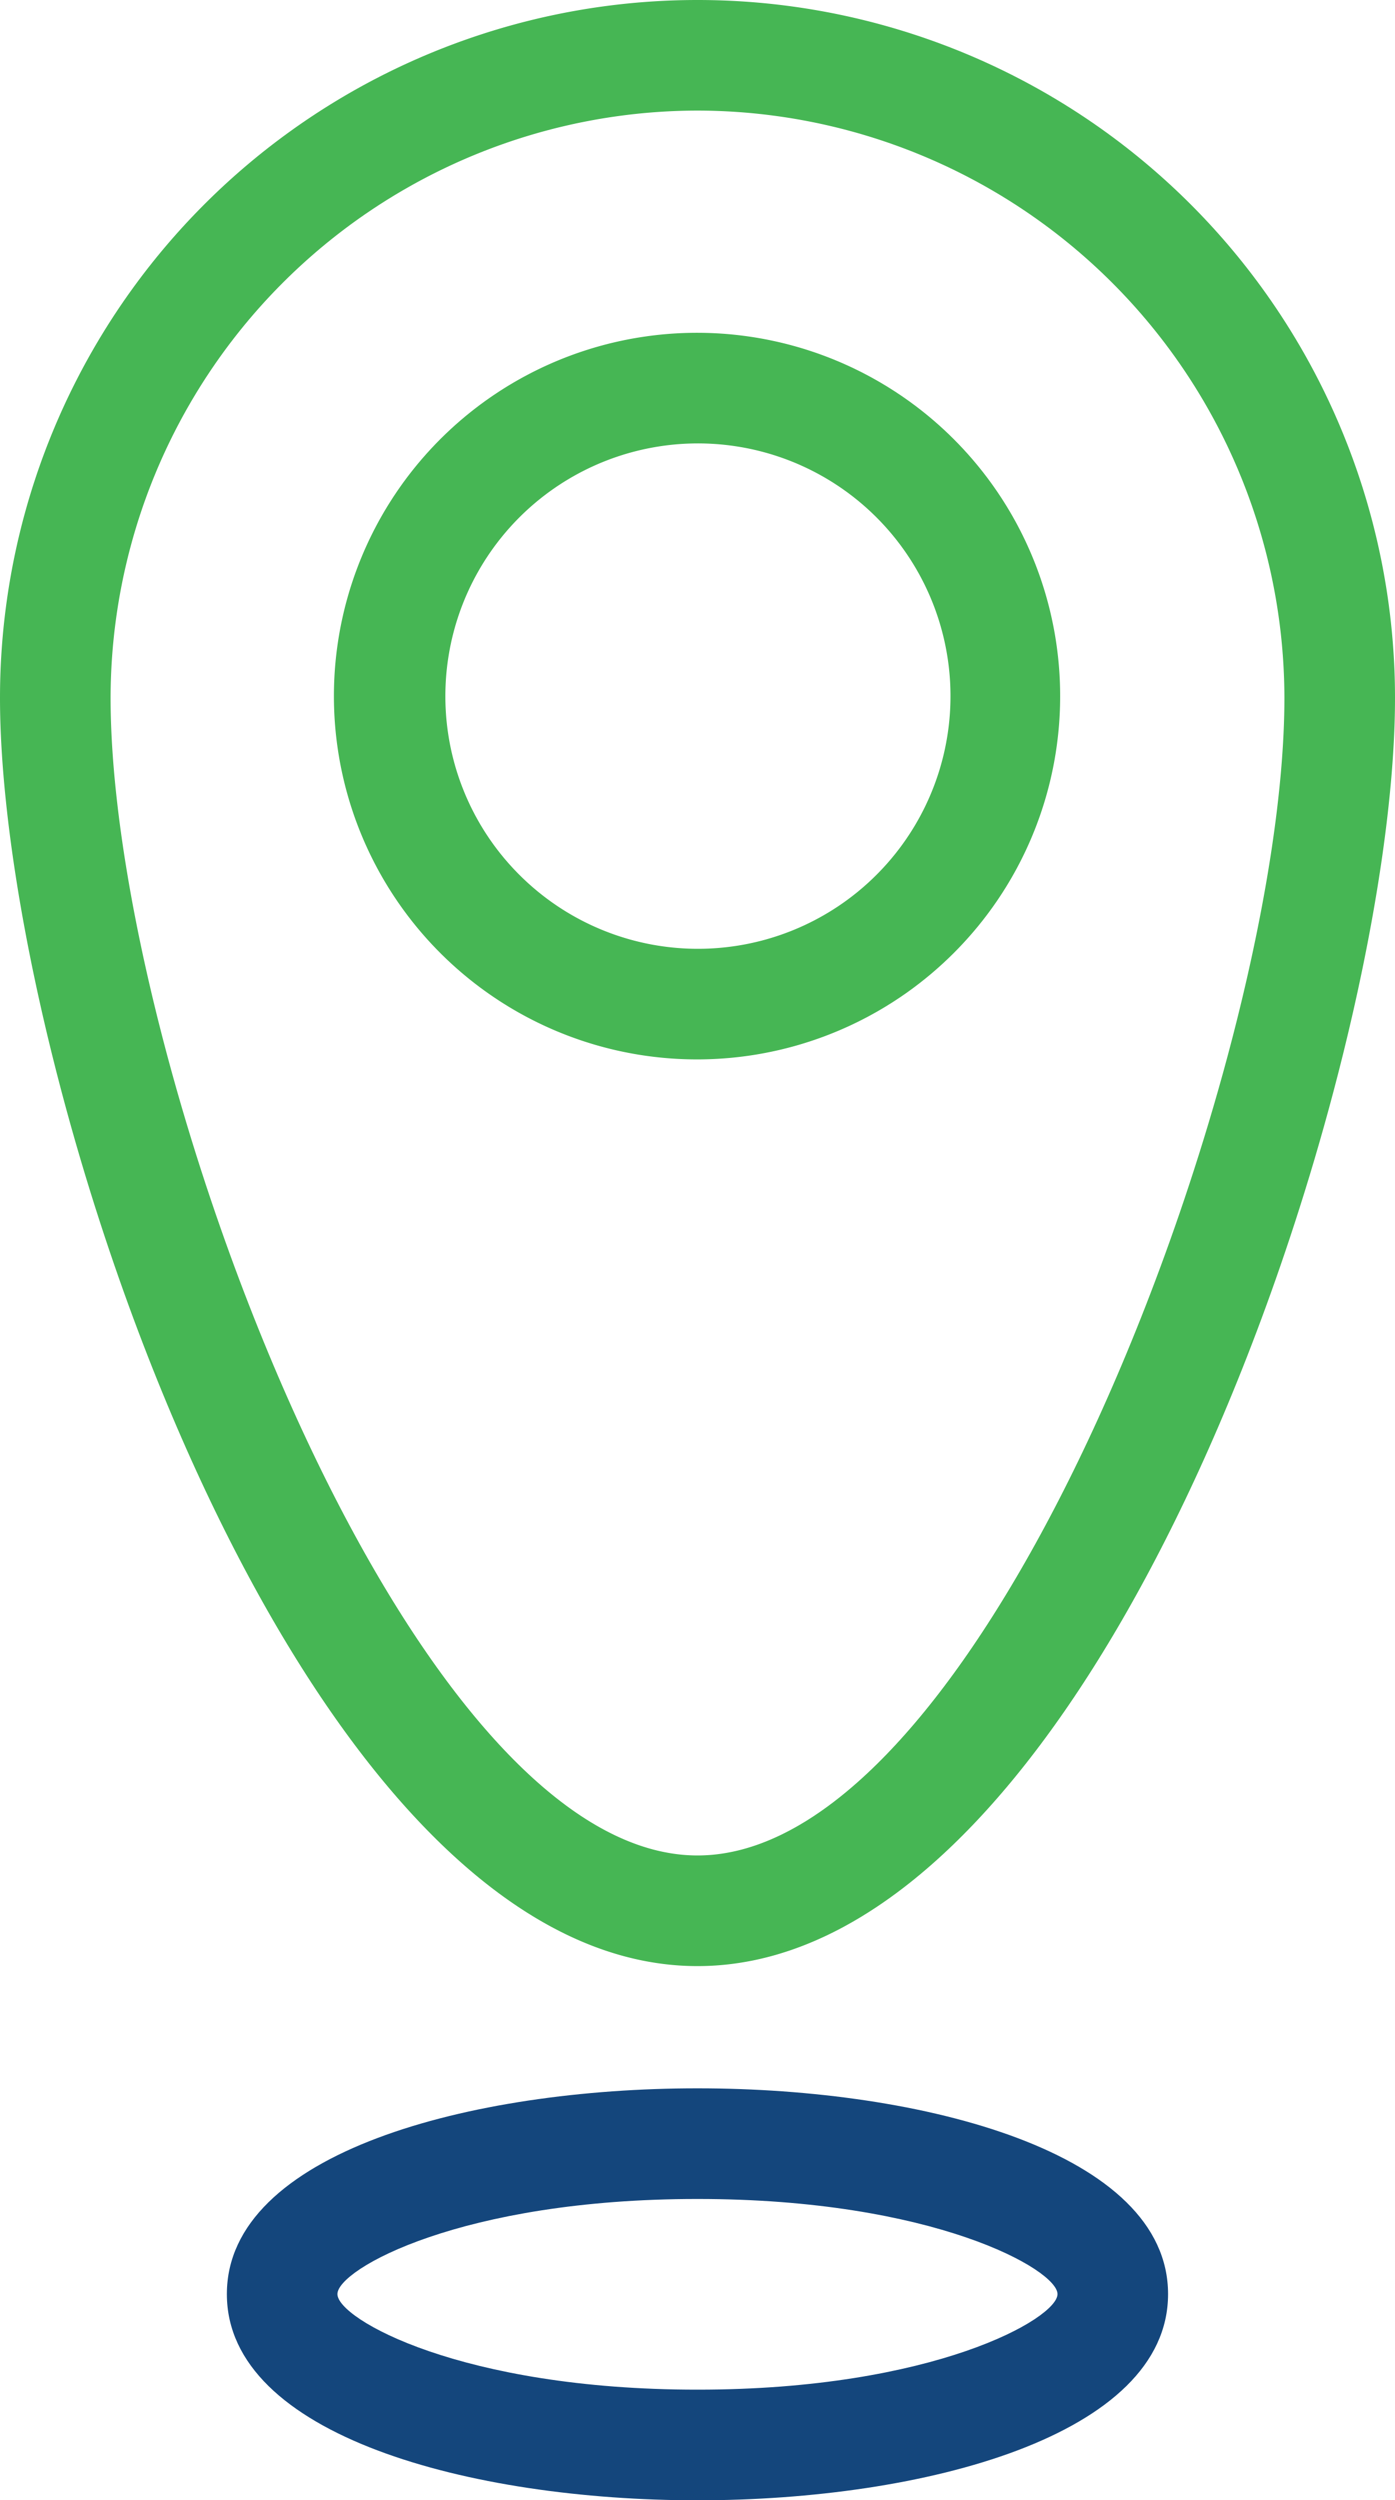
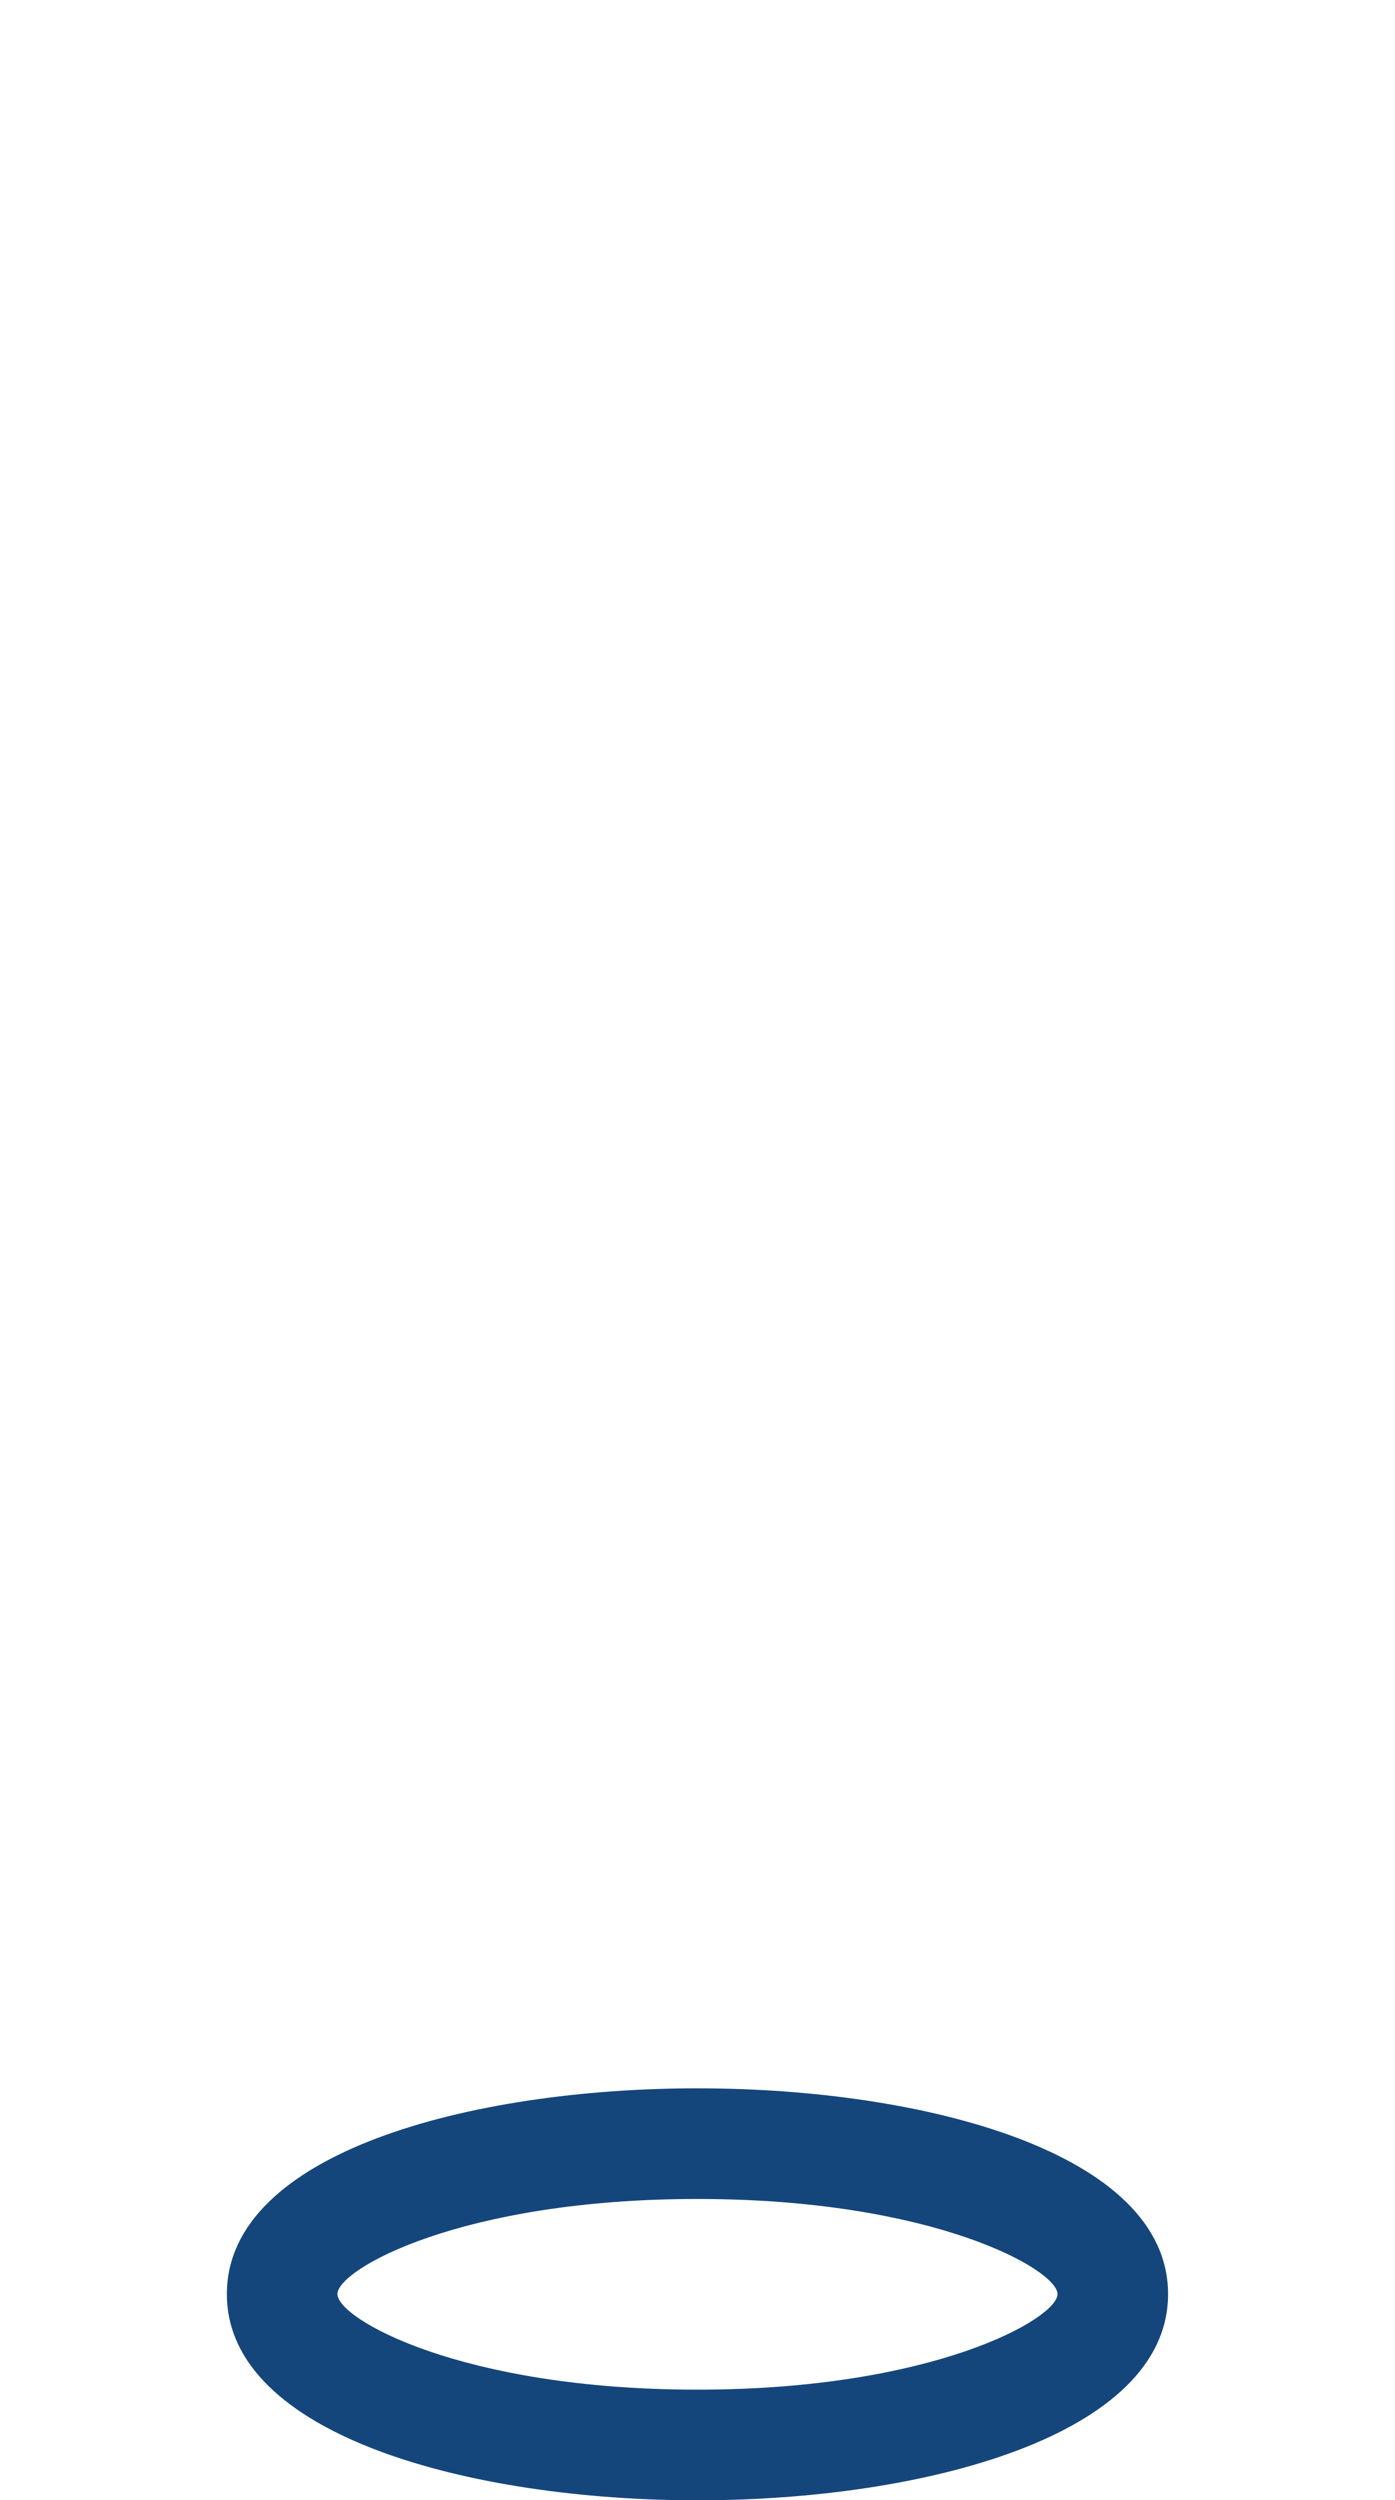
<svg xmlns="http://www.w3.org/2000/svg" width="41.74" height="74.773" viewBox="0 0 41.74 74.773">
  <g id="Group_2162" data-name="Group 2162" transform="translate(-1944.847 2702)">
-     <path id="Path_3871" data-name="Path 3871" d="M232.887,91.609c12.056,0,20.871-26.613,20.871-37.928a20.87,20.87,0,0,0-41.74,0c0,11.315,8.814,37.928,20.871,37.928Zm0-55.491A17.588,17.588,0,0,1,250.449,53.68c0,10.892-8.814,34.62-17.561,34.62s-17.561-23.729-17.561-34.62a17.588,17.588,0,0,1,17.562-17.562Z" transform="translate(1732.829 -2734.811)" fill="#46b654" />
-     <path id="Path_3872" data-name="Path 3872" d="M299.954,109.642a10.865,10.865,0,1,0-3.182,7.669A10.852,10.852,0,0,0,299.954,109.642Zm-18.395,0a7.557,7.557,0,1,1,2.213,5.33A7.544,7.544,0,0,1,281.559,109.642Z" transform="translate(1676.614 -2790.811)" fill="#46b654" />
    <path id="Path_3873" data-name="Path 3873" d="M270.979,445.73c-6.776,0-14.081,1.919-14.081,6.154s7.305,6.167,14.081,6.167,14.081-1.932,14.081-6.167S277.755,445.73,270.979,445.73Zm0,9.012c-7.067,0-10.773-2.117-10.773-2.858s3.706-2.845,10.773-2.845,10.773,2.117,10.773,2.845S278.047,454.742,270.979,454.742Z" transform="translate(1694.737 -3085.277)" fill="#14467c" />
  </g>
</svg>